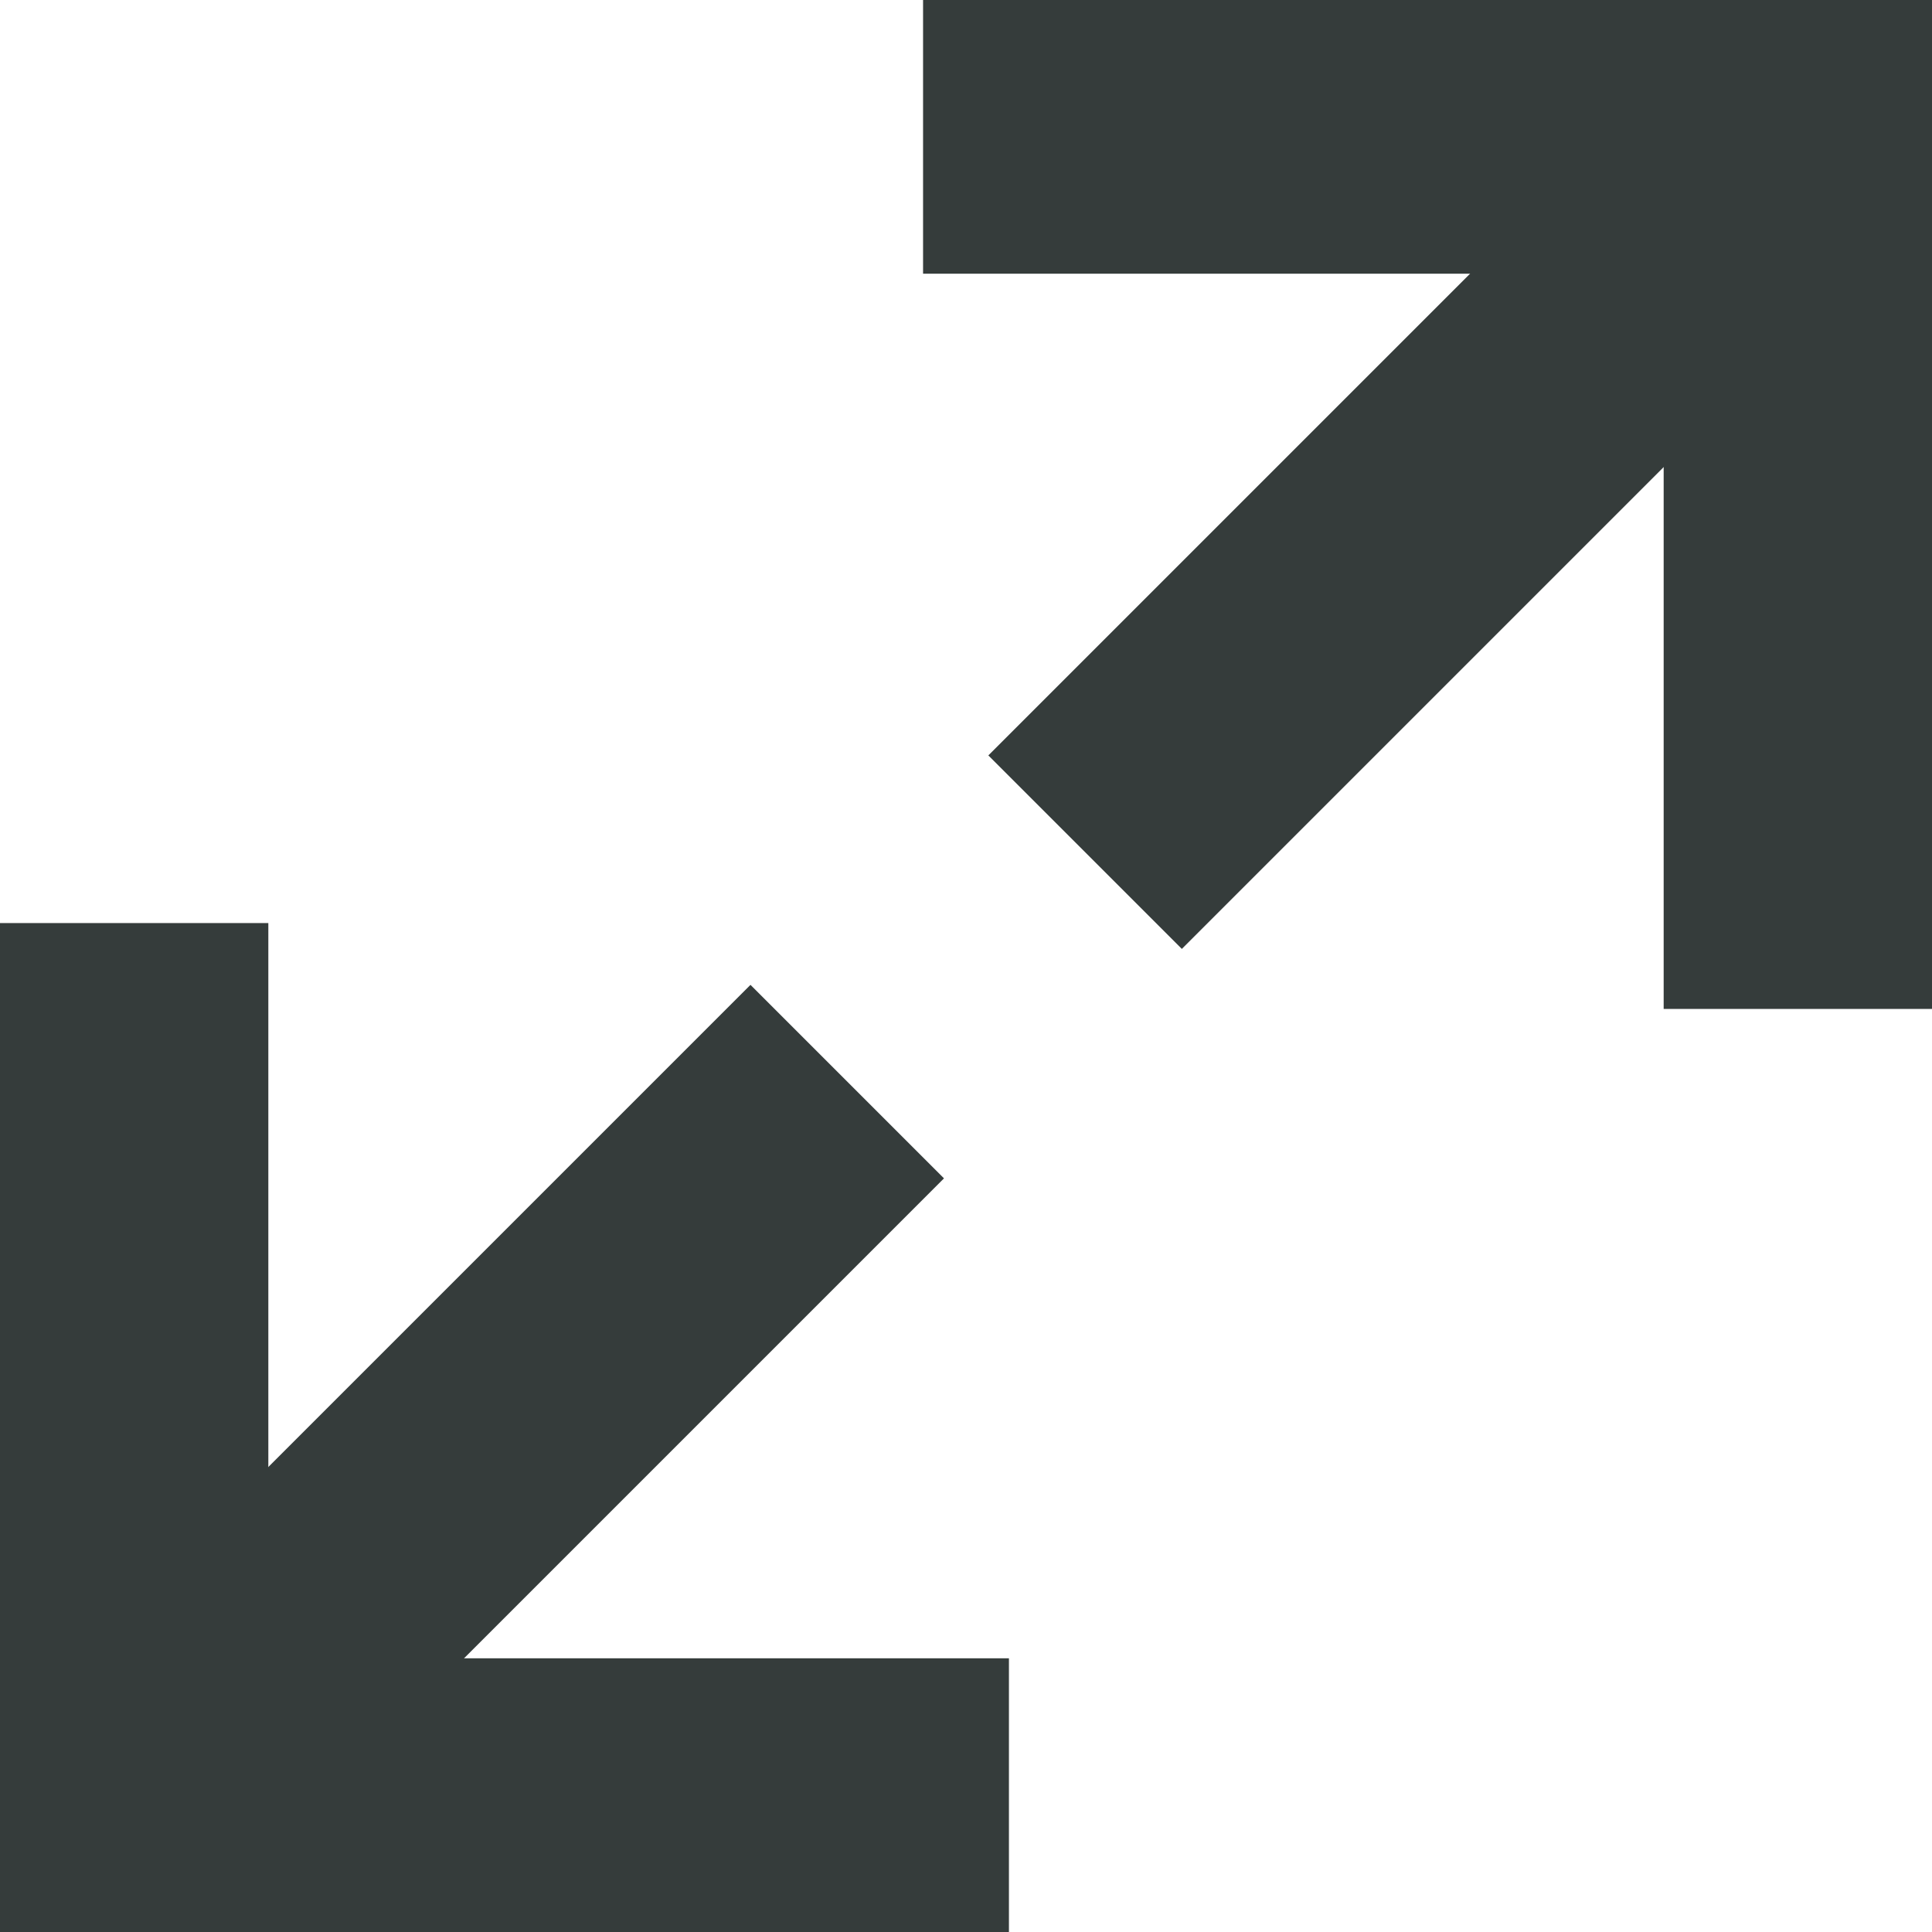
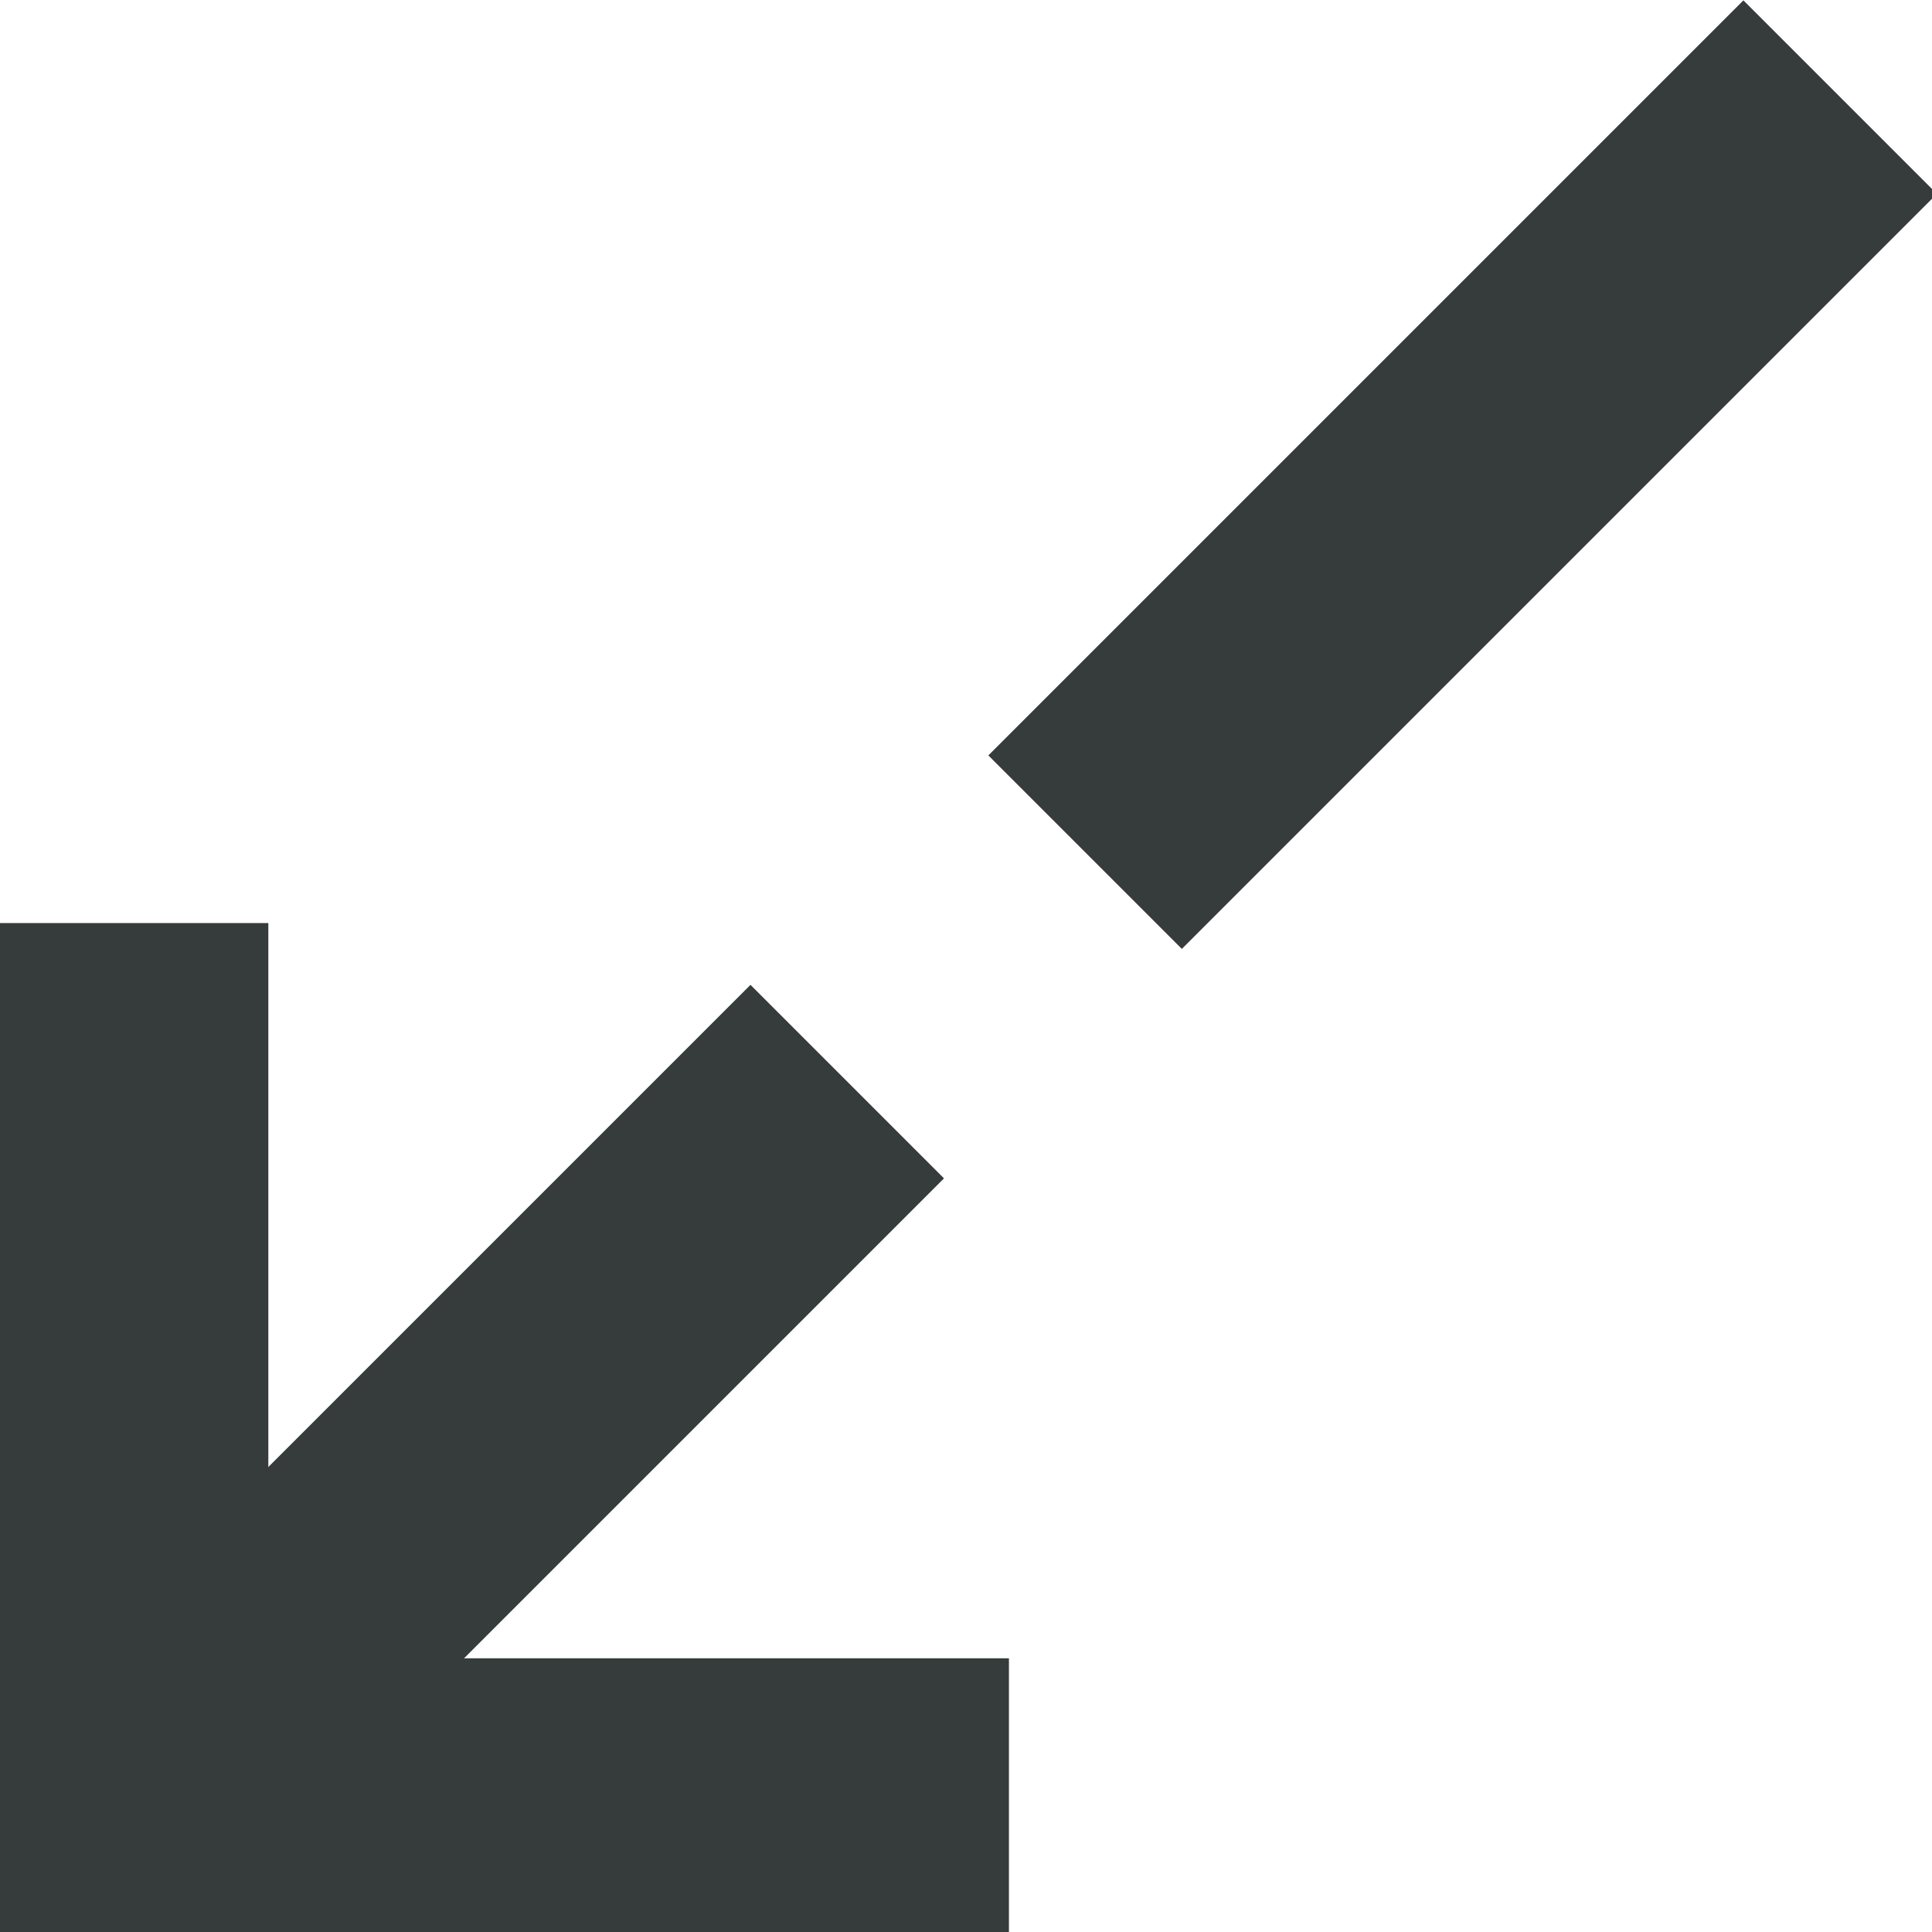
<svg xmlns="http://www.w3.org/2000/svg" version="1.1" id="Warstwa_1" x="0px" y="0px" viewBox="0 0 36 36" style="enable-background:new 0 0 36 36;" xml:space="preserve">
  <style type="text/css">
	.st0{fill:#353C3B;}
</style>
  <g id="Moleküle">
    <g transform="translate(-15, -17)">
      <g id="Group-15">
        <g id="Group-2" transform="translate(16, 18)">
          <polygon class="st0" points="17.8,35 -1,35 -1,16.2 4,16.2 4,29.9 17.8,29.9     " />
-           <polygon class="st0" points="35.1,17.8 30,17.8 30,4.1 16.2,4.1 16.2,-1 35.1,-1     " />
          <rect x="16.3" y="5.3" transform="matrix(0.707 -0.707 0.707 0.707 2.145 20.853)" class="st0" width="19.9" height="5.1" />
          <rect x="-2.2" y="23.6" transform="matrix(0.707 -0.707 0.707 0.707 -16.215 13.18)" class="st0" width="19.9" height="5.1" />
        </g>
      </g>
    </g>
  </g>
</svg>